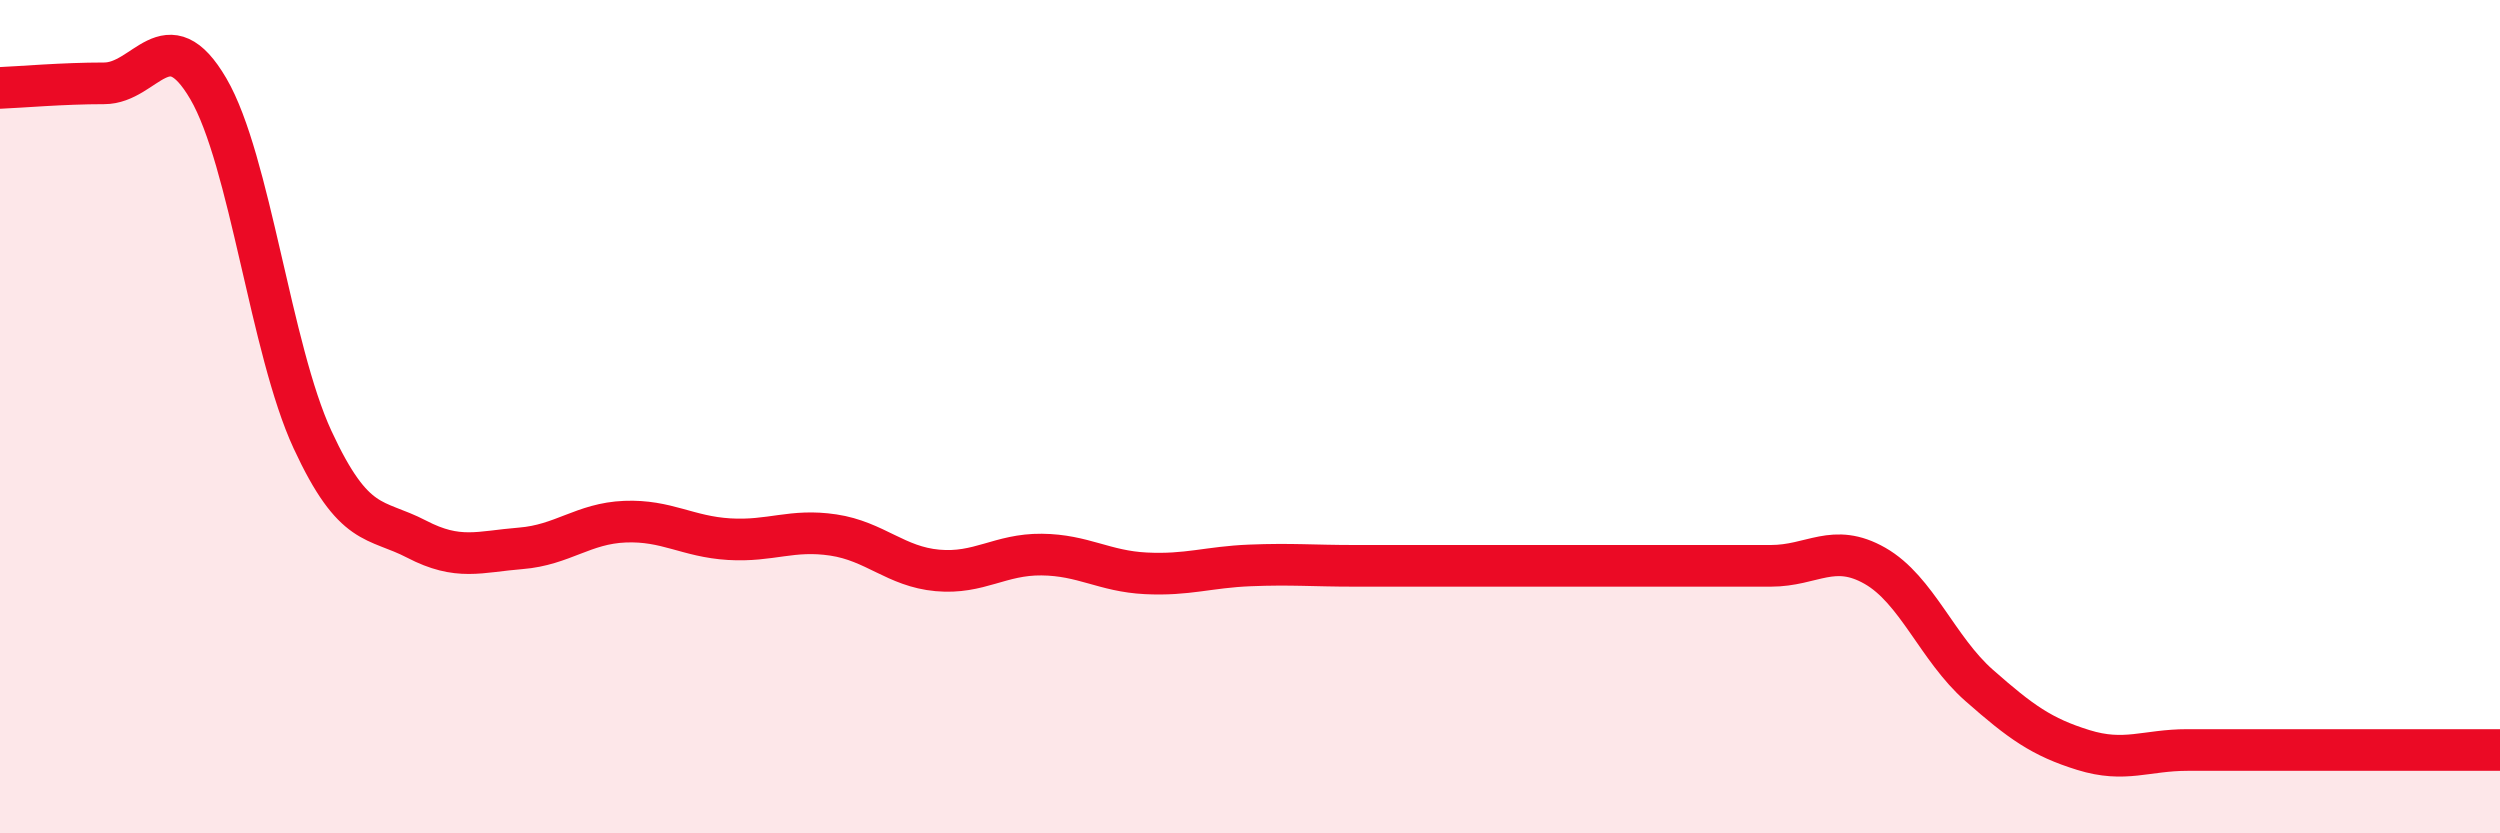
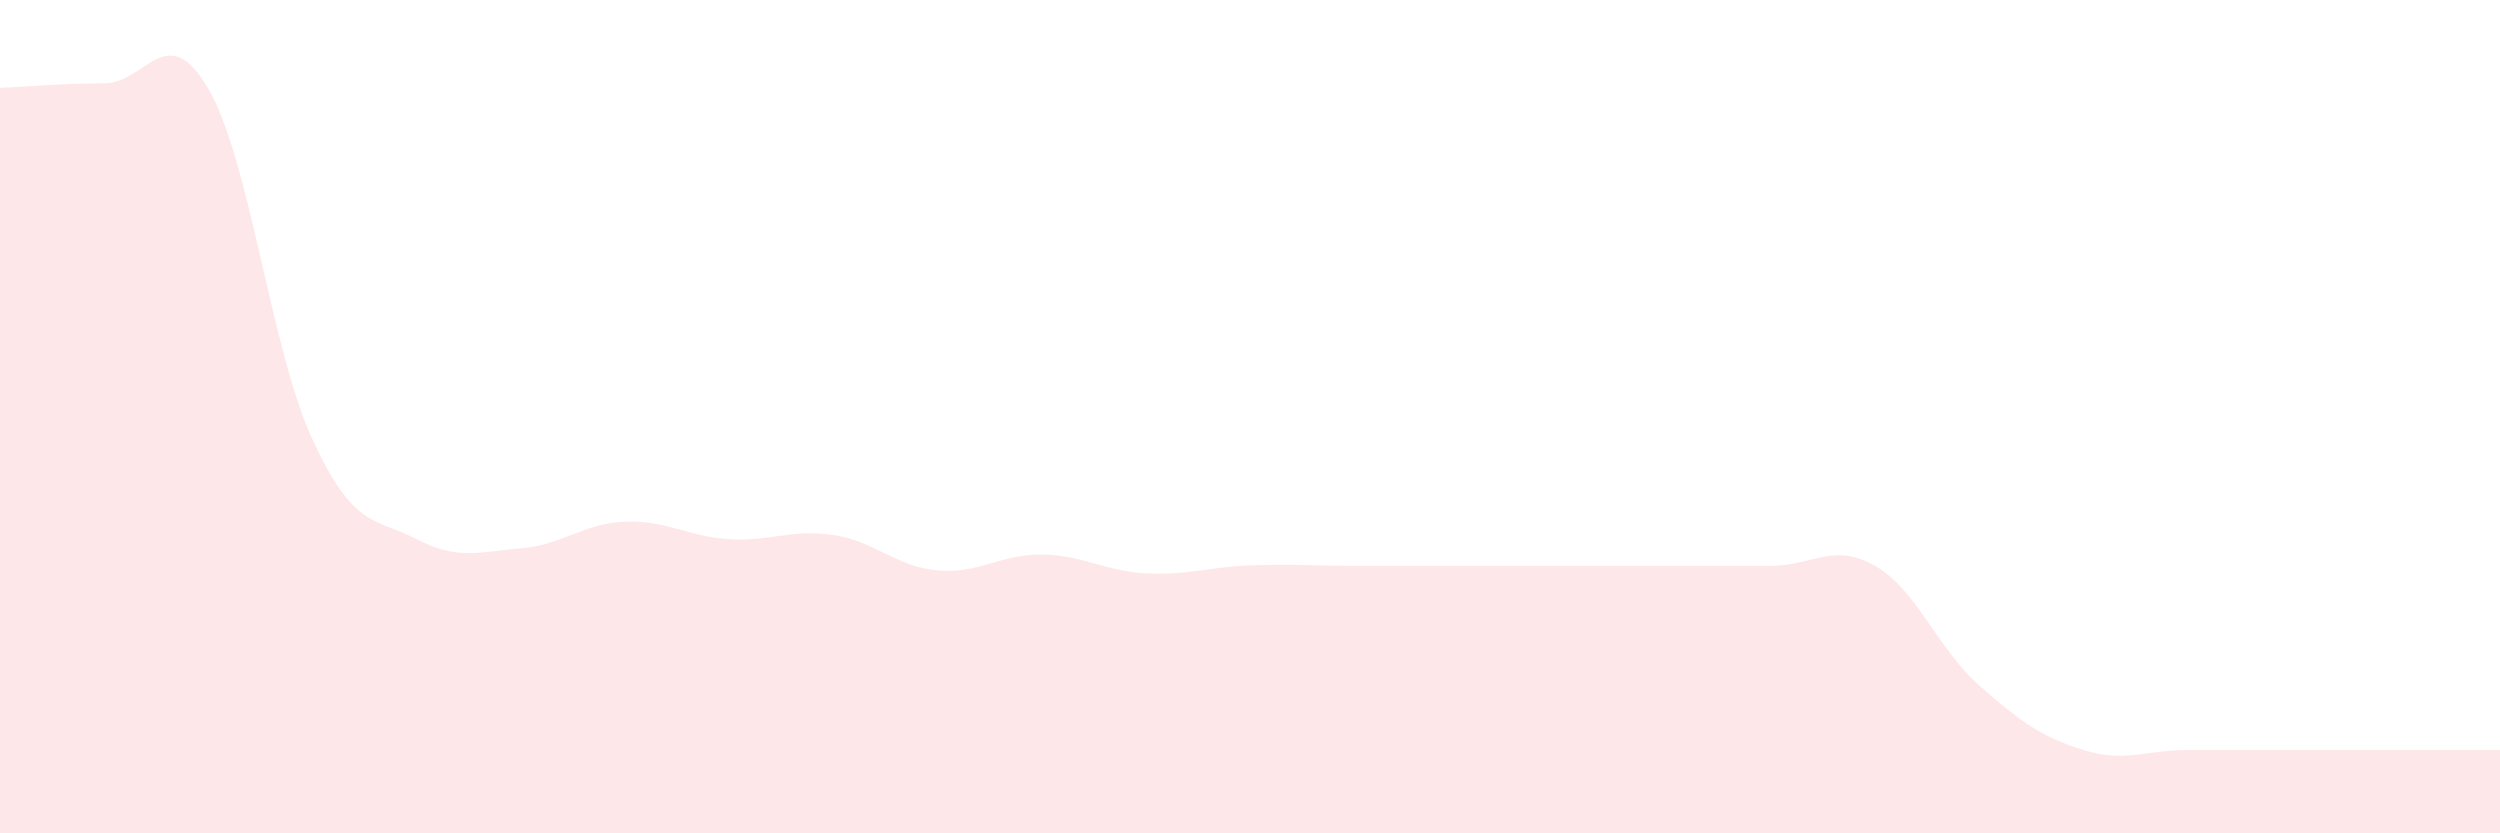
<svg xmlns="http://www.w3.org/2000/svg" width="60" height="20" viewBox="0 0 60 20">
  <path d="M 0,2.11 C 0.5,2.09 1.5,2 2.5,2 C 3.5,2 4,0.42 5,2.13 C 6,3.84 6.5,8.39 7.5,10.55 C 8.5,12.71 9,12.42 10,12.94 C 11,13.46 11.5,13.24 12.5,13.16 C 13.5,13.08 14,12.56 15,12.52 C 16,12.48 16.5,12.88 17.5,12.94 C 18.5,13 19,12.69 20,12.84 C 21,12.99 21.5,13.6 22.5,13.69 C 23.5,13.78 24,13.3 25,13.31 C 26,13.32 26.5,13.71 27.5,13.76 C 28.5,13.81 29,13.61 30,13.57 C 31,13.53 31.5,13.58 32.5,13.58 C 33.5,13.58 34,13.58 35,13.58 C 36,13.58 36.5,13.58 37.5,13.58 C 38.5,13.58 39,13.58 40,13.58 C 41,13.58 41.5,13.58 42.5,13.58 C 43.5,13.58 44,13.01 45,13.58 C 46,14.15 46.5,15.57 47.5,16.45 C 48.5,17.33 49,17.69 50,18 C 51,18.31 51.5,18 52.5,18 C 53.5,18 53.5,18 55,18 C 56.5,18 59,18 60,18L60 20L0 20Z" fill="#EB0A25" opacity="0.1" stroke-linecap="round" stroke-linejoin="round" />
-   <path d="M 0,2.11 C 0.5,2.09 1.5,2 2.5,2 C 3.5,2 4,0.42 5,2.13 C 6,3.84 6.5,8.39 7.5,10.55 C 8.5,12.71 9,12.42 10,12.94 C 11,13.46 11.5,13.24 12.5,13.16 C 13.5,13.08 14,12.56 15,12.52 C 16,12.48 16.5,12.88 17.5,12.94 C 18.5,13 19,12.69 20,12.84 C 21,12.99 21.5,13.6 22.5,13.69 C 23.5,13.78 24,13.3 25,13.31 C 26,13.32 26.5,13.71 27.5,13.76 C 28.5,13.81 29,13.61 30,13.57 C 31,13.53 31.5,13.58 32.5,13.58 C 33.5,13.58 34,13.58 35,13.58 C 36,13.58 36.5,13.58 37.5,13.58 C 38.5,13.58 39,13.58 40,13.58 C 41,13.58 41.5,13.58 42.5,13.58 C 43.5,13.58 44,13.01 45,13.58 C 46,14.15 46.5,15.57 47.5,16.45 C 48.5,17.33 49,17.69 50,18 C 51,18.31 51.5,18 52.5,18 C 53.5,18 53.5,18 55,18 C 56.5,18 59,18 60,18" stroke="#EB0A25" stroke-width="1" fill="none" stroke-linecap="round" stroke-linejoin="round" />
</svg>